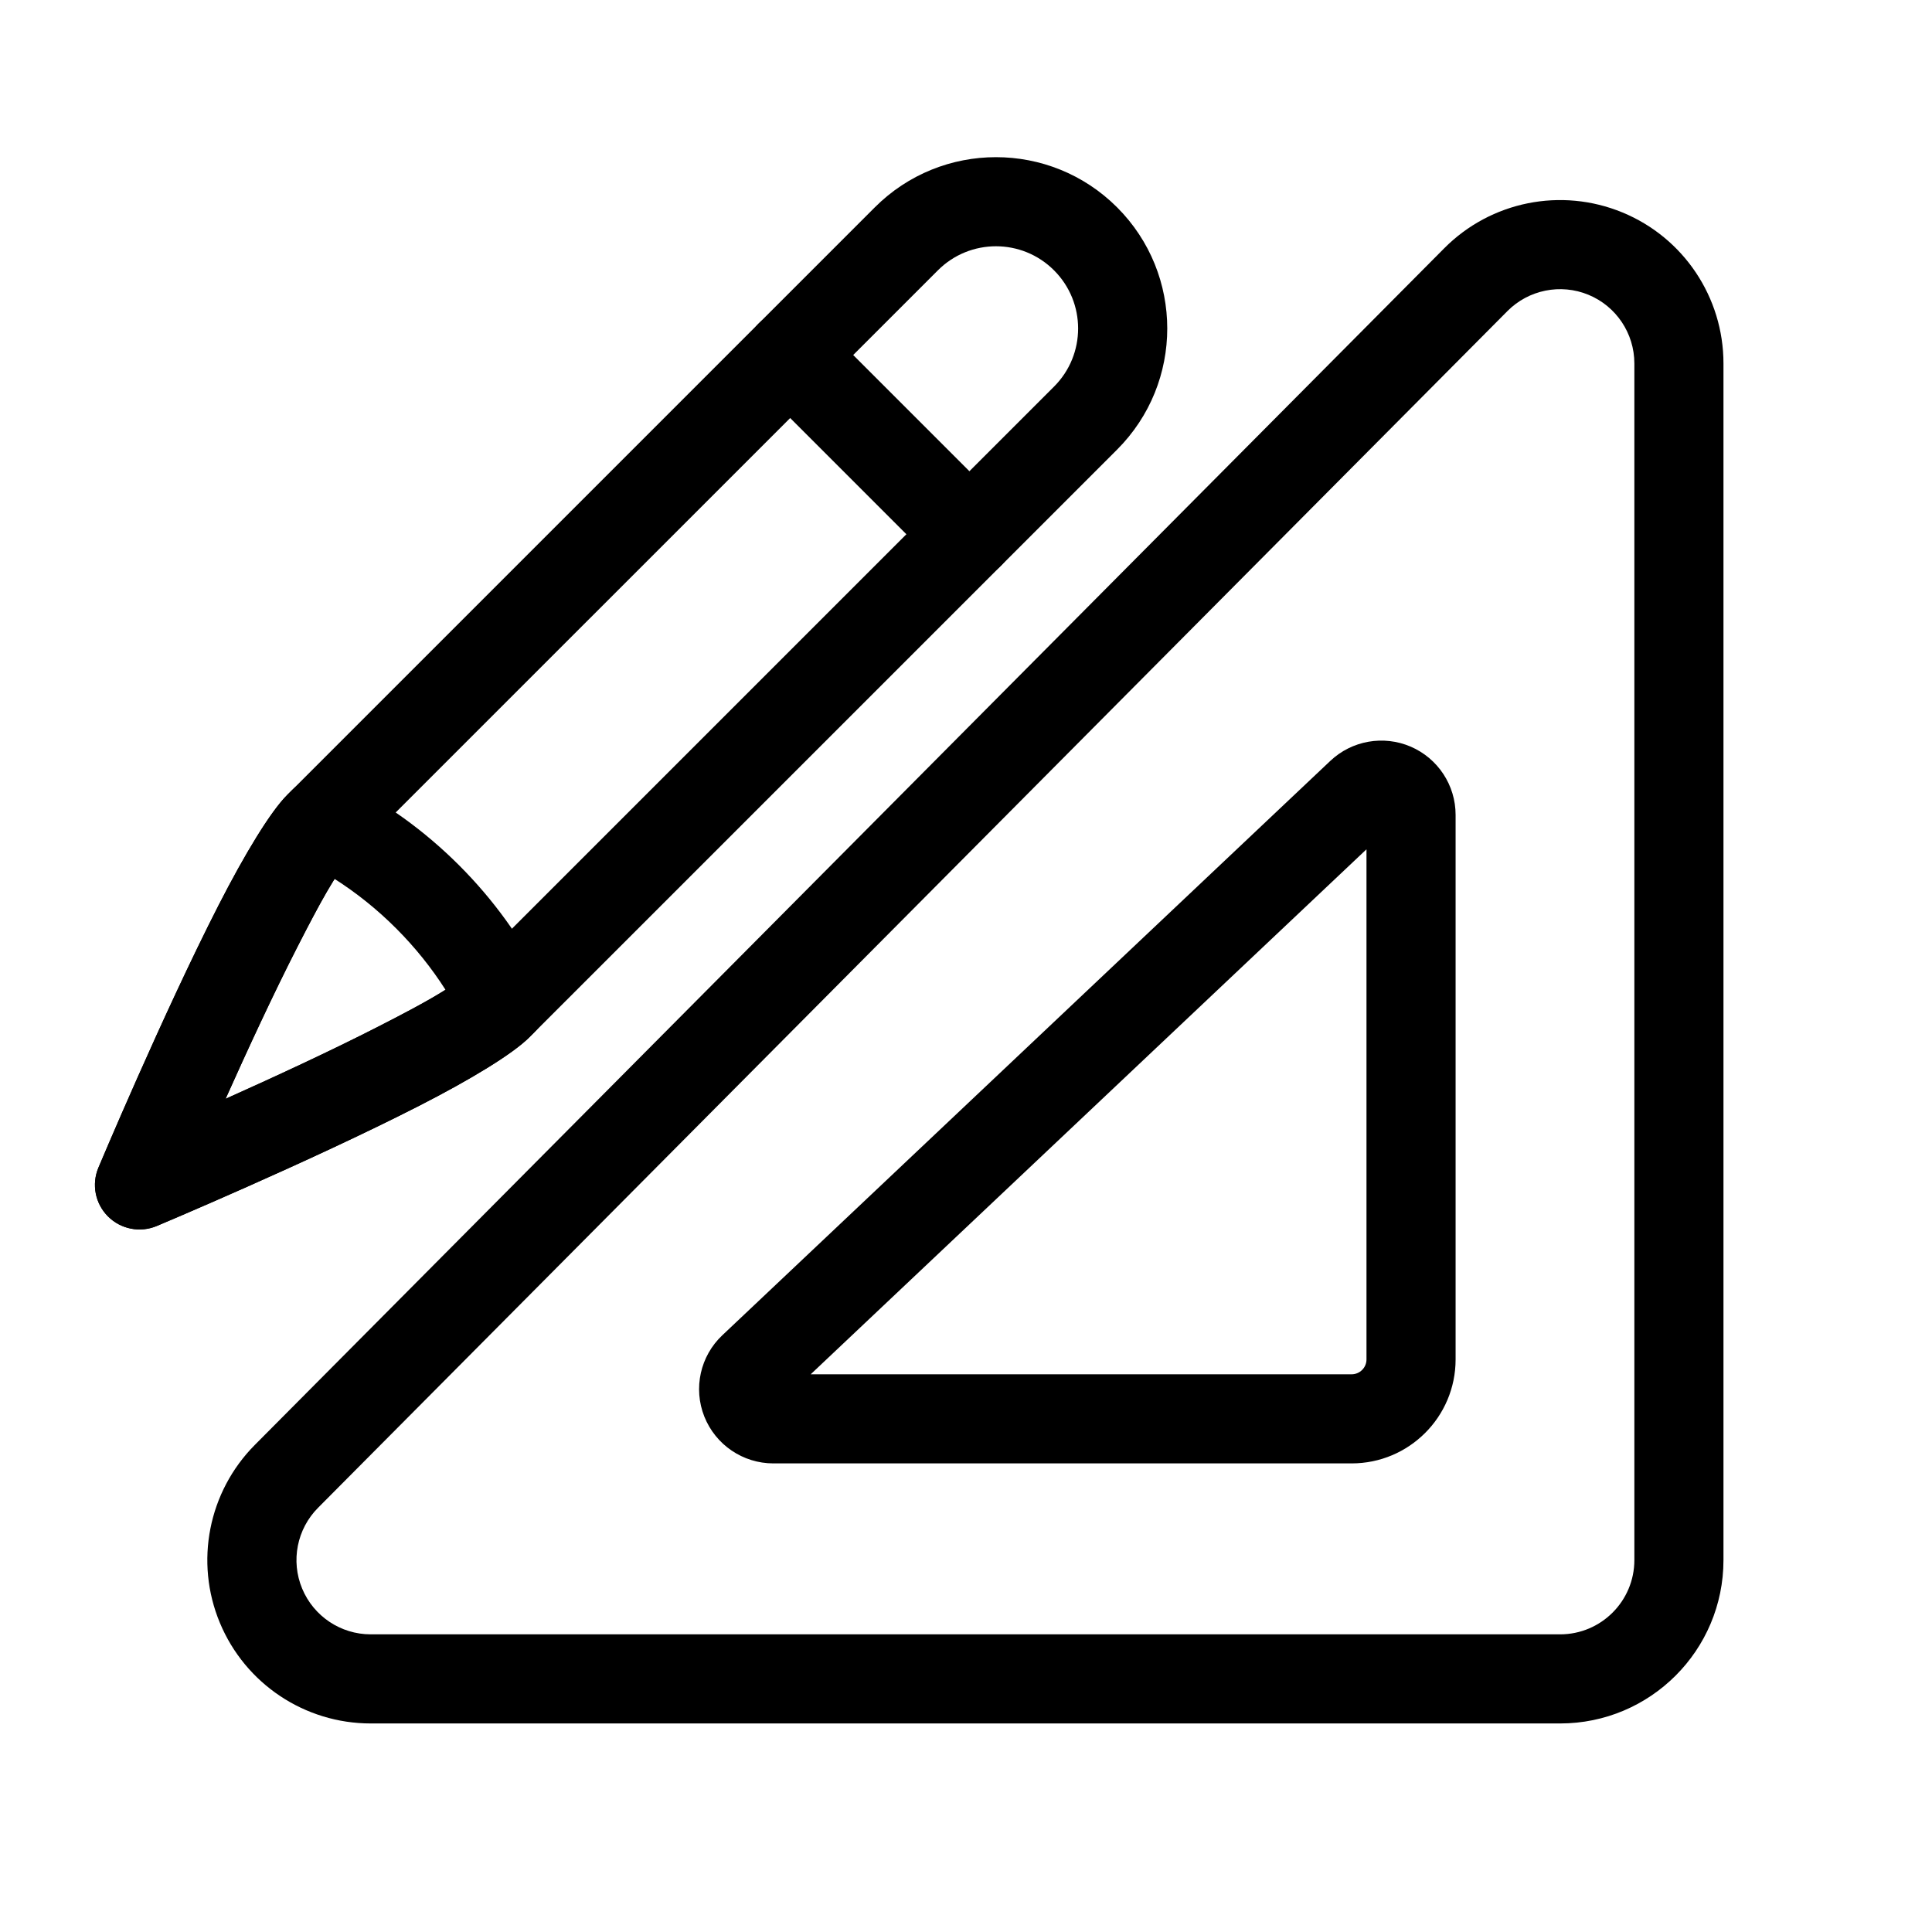
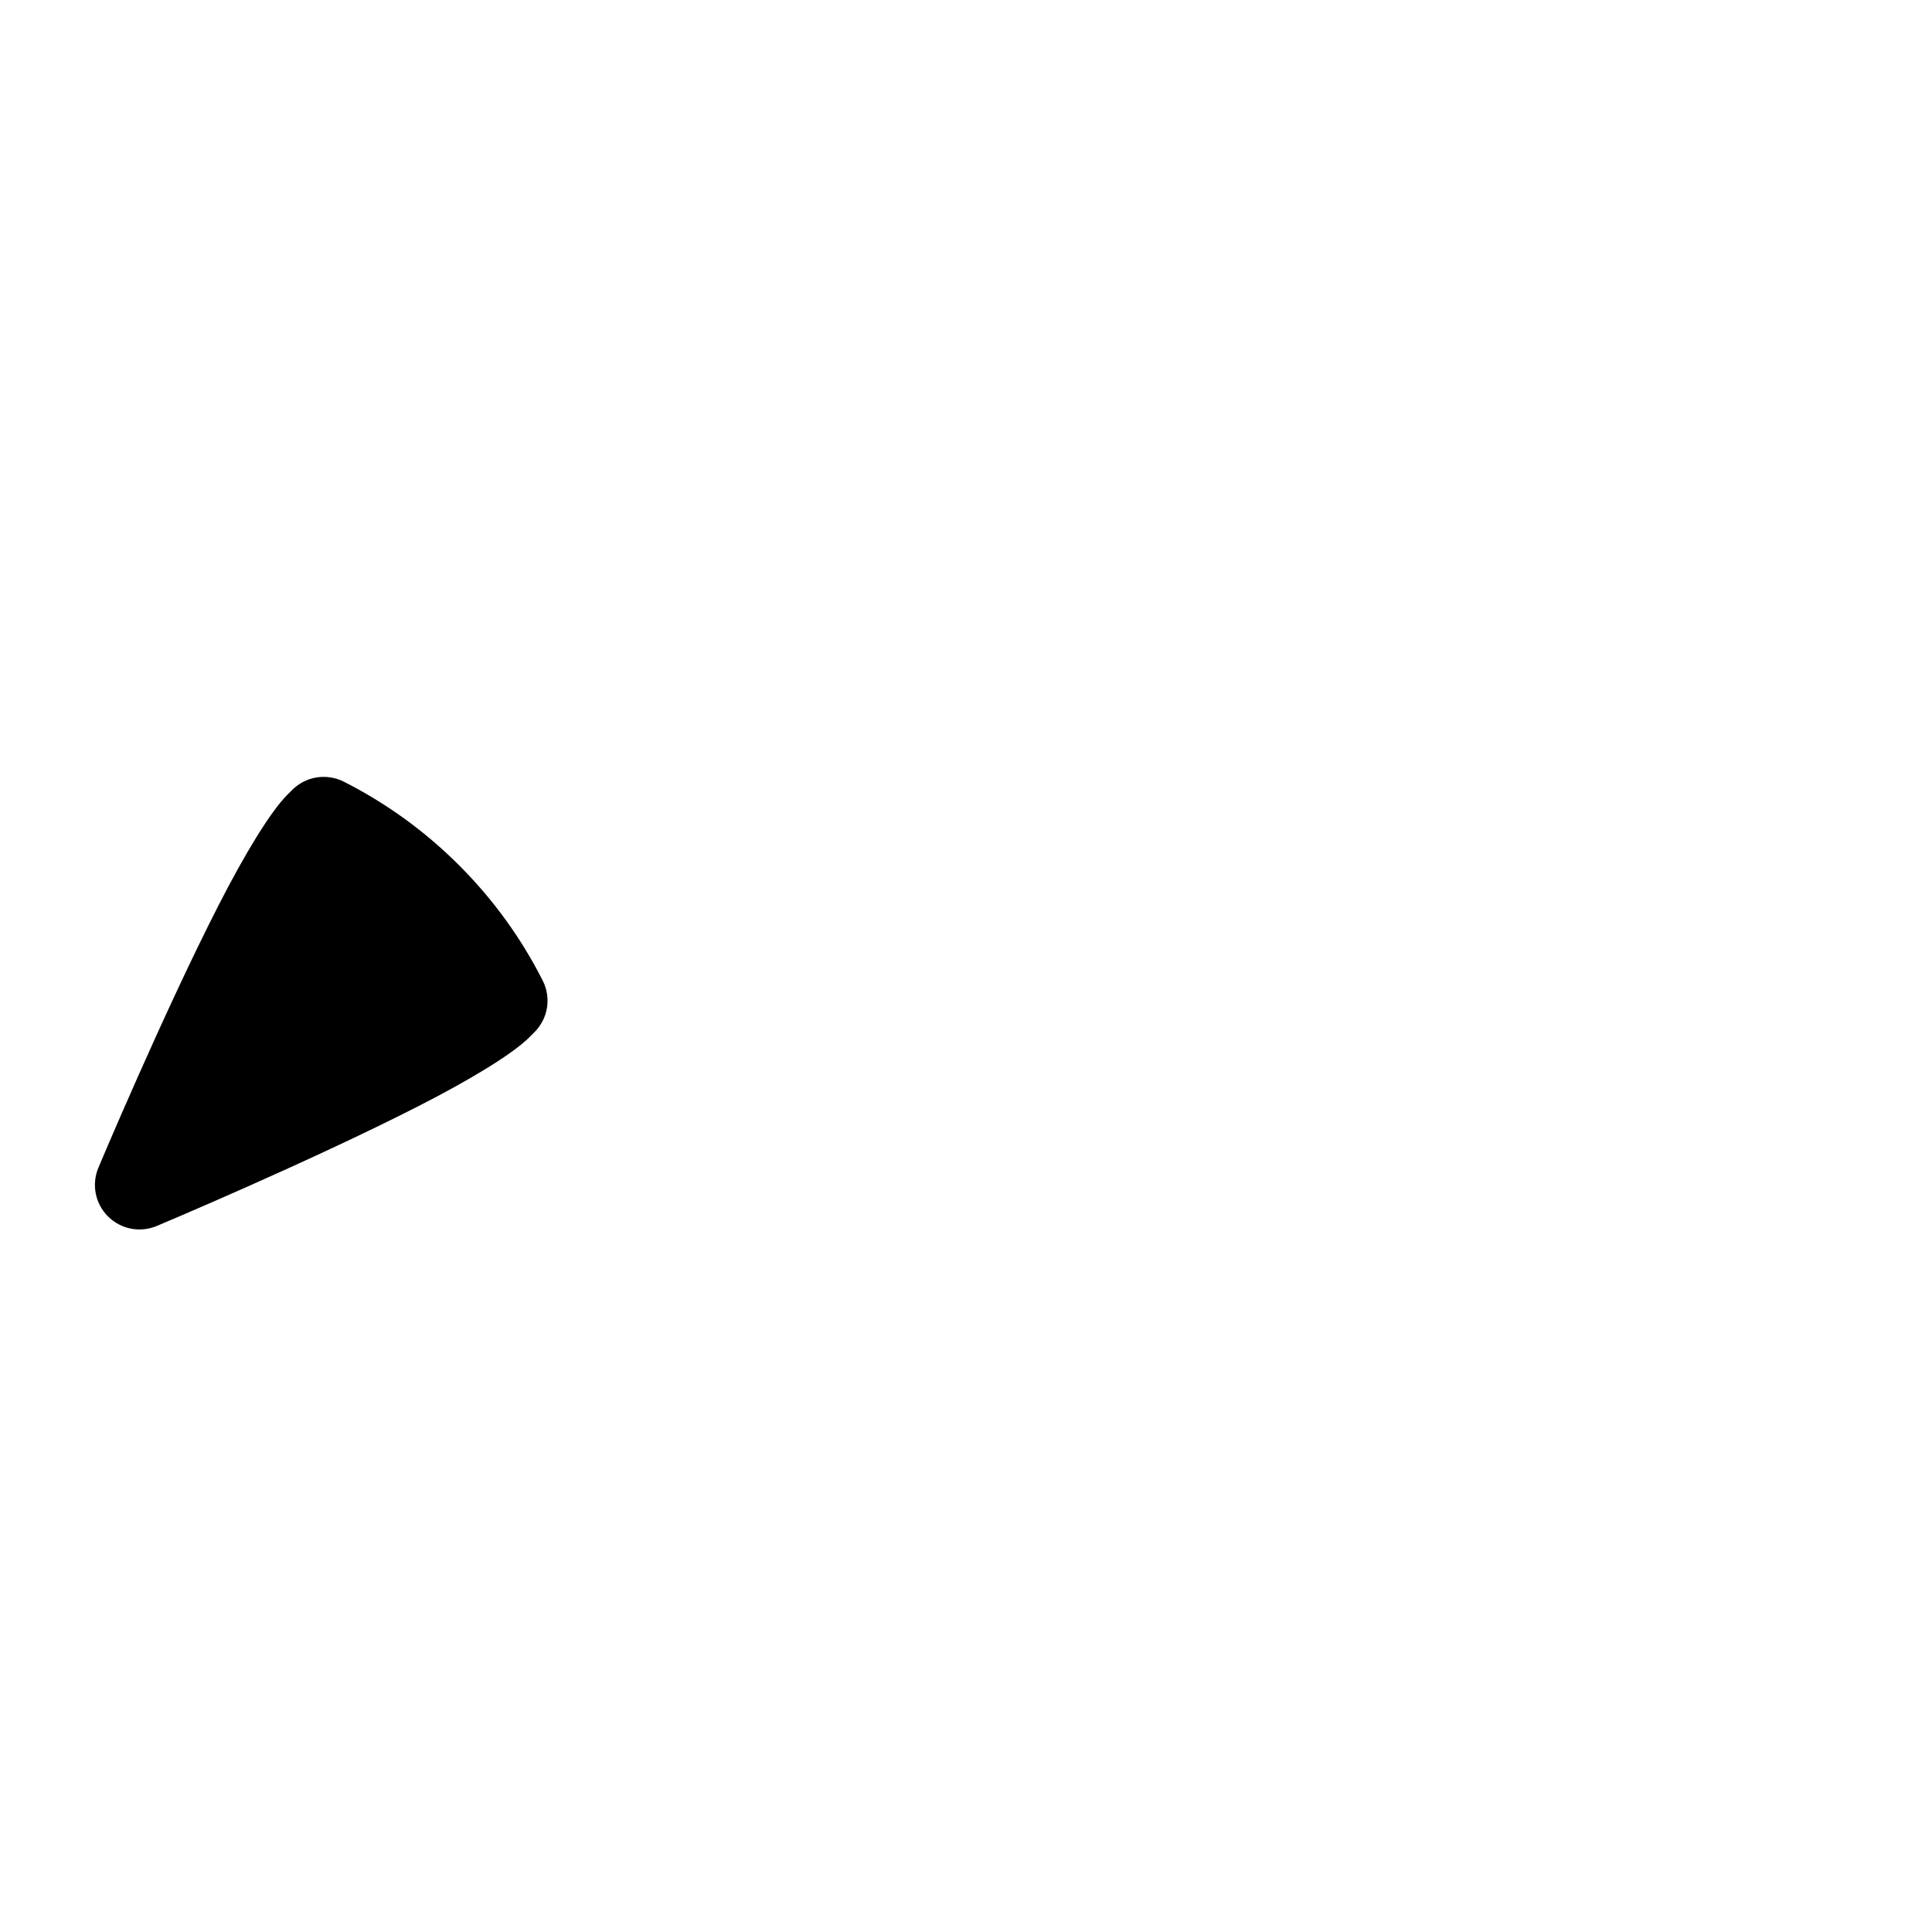
<svg xmlns="http://www.w3.org/2000/svg" fill="#000000" width="800px" height="800px" version="1.1" viewBox="144 144 512 512">
  <g fill-rule="evenodd">
-     <path d="m526.74 209.79-315.2 317.12c-12.328 12.406-15.996 31.016-9.273 47.152 6.723 16.152 22.484 26.672 39.973 26.672h315.2c23.914 0 43.297-19.383 43.297-43.297v-317.12c0-17.539-10.578-33.348-26.781-40.02-16.215-6.691-34.855-2.945-47.215 9.492zm16.734 16.656c5.621-5.652 14.105-7.367 21.477-4.328 7.367 3.039 12.172 10.234 12.172 18.199v317.12c0 10.863-8.816 19.68-19.68 19.68h-315.2c-7.949 0-15.113-4.785-18.168-12.121-3.055-7.336-1.387-15.793 4.219-21.426l315.18-317.12z" />
-     <path d="m496.56 345.63-161.12 152.21c-5.871 5.527-7.762 14.074-4.785 21.57 2.992 7.496 10.234 12.406 18.293 12.406h153.25c15.207 0 27.551-12.328 27.551-27.551v-144.32c0-7.856-4.676-14.957-11.887-18.074-7.227-3.102-15.602-1.621-21.301 3.762zm9.574 23.441-147.29 139.13h143.35c2.172 0 3.938-1.762 3.938-3.938v-135.2z" />
-     <path d="m235.12 351.16c-4.551-2.312-10.078-1.434-13.68 2.172l-1.324 1.324c-4.41 4.41-11.211 15.586-18.215 29.285-14.77 28.906-31.82 69.496-31.82 69.496-1.859 4.426-0.867 9.523 2.535 12.926 3.387 3.387 8.5 4.394 12.926 2.535 0 0 40.59-17.051 69.496-31.836 13.699-6.992 24.875-13.793 29.27-18.199l1.324-1.324c3.621-3.606 4.504-9.133 2.188-13.68-5.574-11.02-12.957-21.348-22.152-30.543-9.195-9.195-19.523-16.578-30.543-22.152zm-2.457 25.758c-2.832 4.488-6.156 10.77-9.73 17.773-6.519 12.738-13.477 27.805-19.16 40.508 12.691-5.684 27.773-12.641 40.508-19.16 7.008-3.574 13.289-6.894 17.773-9.746-3.684-5.777-8.062-11.242-13.098-16.281-5.039-5.039-10.516-9.414-16.297-13.098z" />
-     <path d="m440.04 263.15c17.727-17.727 17.727-46.477 0-64.203-17.727-17.727-46.477-17.727-64.203 0-57.512 57.512-98.195 98.211-155.71 155.71-4.41 4.41-11.211 15.586-18.215 29.285-14.77 28.906-31.82 69.496-31.82 69.496-1.859 4.426-0.867 9.523 2.535 12.926 3.387 3.387 8.5 4.394 12.926 2.535 0 0 40.59-17.051 69.496-31.836 13.699-6.992 24.875-13.793 29.27-18.199l155.72-155.71zm-16.703-16.703c8.5-8.5 8.5-22.293 0-30.797v0c-8.5-8.516-22.293-8.516-30.797 0-57.512 57.496-98.211 98.195-155.72 155.71-3.465 3.465-8.359 12.547-13.871 23.332-6.519 12.738-13.477 27.805-19.16 40.508 12.691-5.684 27.773-12.641 40.508-19.16 10.785-5.512 19.867-10.406 23.332-13.887l155.71-155.71z" />
-     <path d="m345.05 246.43 47.5 47.5c4.613 4.598 12.09 4.598 16.703 0 4.598-4.613 4.598-12.09 0-16.703l-47.5-47.5c-4.613-4.613-12.09-4.613-16.703 0-4.613 4.613-4.613 12.09 0 16.703z" />
+     <path d="m235.12 351.16c-4.551-2.312-10.078-1.434-13.68 2.172l-1.324 1.324c-4.41 4.41-11.211 15.586-18.215 29.285-14.77 28.906-31.82 69.496-31.82 69.496-1.859 4.426-0.867 9.523 2.535 12.926 3.387 3.387 8.5 4.394 12.926 2.535 0 0 40.59-17.051 69.496-31.836 13.699-6.992 24.875-13.793 29.27-18.199l1.324-1.324c3.621-3.606 4.504-9.133 2.188-13.68-5.574-11.02-12.957-21.348-22.152-30.543-9.195-9.195-19.523-16.578-30.543-22.152zm-2.457 25.758z" />
  </g>
</svg>